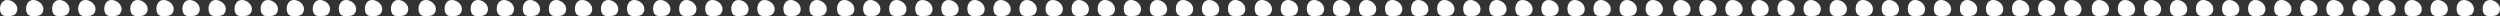
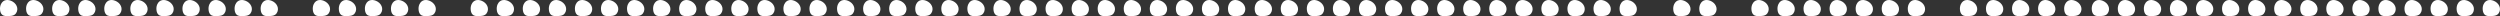
<svg xmlns="http://www.w3.org/2000/svg" id="Layer_1" viewBox="0 0 2386.59 15.43">
  <rect x="0" y="0" width="2386.59" height="15.43" fill="#333333" stroke="none" />
  <defs>
    <style>.cls-1{fill:#fff;stroke-width:0px;}</style>
  </defs>
  <path class="cls-1" d="M12.17,1.58c2.15,1.29,3.87,3.45,4.29,5.95.42,2.5-.6,5.29-2.73,6.62-1.55.97-3.46,1.1-5.27,1.21-2.25.13-4.76.18-6.45-1.33C.84,12.99.31,11.39.1,9.83c-.25-1.91-.07-3.9.71-5.65C3.02-.74,7.98-.92,12.17,1.58Z" />
  <path class="cls-1" d="M37.05,1.58c2.15,1.29,3.87,3.45,4.29,5.95.42,2.5-.6,5.29-2.73,6.62-1.55.97-3.46,1.1-5.27,1.21-2.25.13-4.76.18-6.45-1.33-1.16-1.04-1.69-2.64-1.89-4.2-.25-1.91-.07-3.9.71-5.65,2.2-4.93,7.16-5.1,11.35-2.6Z" />
  <path class="cls-1" d="M61.93,1.58c2.15,1.29,3.87,3.45,4.29,5.95.42,2.5-.6,5.29-2.73,6.62-1.55.97-3.46,1.1-5.27,1.21-2.25.13-4.76.18-6.45-1.33-1.16-1.04-1.69-2.64-1.89-4.2-.25-1.91-.07-3.9.71-5.65,2.2-4.93,7.16-5.1,11.35-2.6Z" />
  <path class="cls-1" d="M86.81,1.58c2.15,1.29,3.87,3.45,4.29,5.95.42,2.5-.6,5.29-2.73,6.62-1.55.97-3.46,1.1-5.27,1.21-2.25.13-4.76.18-6.45-1.33-1.16-1.04-1.69-2.64-1.89-4.2-.25-1.91-.07-3.9.71-5.65,2.2-4.93,7.16-5.1,11.35-2.6Z" />
  <path class="cls-1" d="M111.69,1.58c2.15,1.29,3.87,3.45,4.29,5.95s-.6,5.29-2.73,6.62c-1.55.97-3.46,1.1-5.27,1.21-2.25.13-4.76.18-6.45-1.33-1.16-1.04-1.69-2.64-1.89-4.2-.25-1.91-.07-3.9.71-5.65,2.2-4.93,7.16-5.1,11.35-2.6Z" />
  <path class="cls-1" d="M136.57,1.58c2.15,1.29,3.87,3.45,4.29,5.95s-.6,5.29-2.73,6.62c-1.55.97-3.46,1.1-5.27,1.21-2.25.13-4.76.18-6.45-1.33-1.16-1.04-1.69-2.64-1.89-4.2-.25-1.91-.07-3.9.71-5.65,2.2-4.93,7.16-5.1,11.35-2.6Z" />
  <path class="cls-1" d="M161.45,1.58c2.15,1.29,3.87,3.45,4.29,5.95.42,2.5-.6,5.29-2.73,6.62-1.55.97-3.46,1.1-5.27,1.21-2.25.13-4.76.18-6.45-1.33-1.16-1.04-1.69-2.64-1.89-4.2-.25-1.91-.07-3.9.71-5.65,2.2-4.93,7.16-5.1,11.35-2.6Z" />
  <path class="cls-1" d="M186.33,1.58c2.15,1.29,3.87,3.45,4.29,5.95.42,2.5-.6,5.29-2.73,6.62-1.55.97-3.46,1.1-5.27,1.21-2.25.13-4.76.18-6.45-1.33-1.16-1.04-1.69-2.64-1.89-4.2-.25-1.91-.07-3.9.71-5.65,2.2-4.93,7.16-5.1,11.35-2.6Z" />
  <path class="cls-1" d="M211.21,1.58c2.15,1.29,3.87,3.45,4.29,5.95.42,2.5-.6,5.29-2.73,6.62-1.55.97-3.46,1.1-5.27,1.21-2.25.13-4.76.18-6.45-1.33-1.16-1.04-1.69-2.64-1.89-4.2-.25-1.91-.07-3.9.71-5.65,2.2-4.93,7.16-5.1,11.35-2.6Z" />
  <path class="cls-1" d="M236.09,1.58c2.15,1.29,3.87,3.45,4.29,5.95.42,2.5-.6,5.29-2.73,6.62-1.55.97-3.46,1.1-5.27,1.21-2.25.13-4.76.18-6.45-1.33-1.16-1.04-1.69-2.64-1.89-4.2-.25-1.91-.07-3.9.71-5.65,2.2-4.93,7.16-5.1,11.35-2.6Z" />
  <path class="cls-1" d="M260.97,1.58c2.15,1.29,3.87,3.45,4.29,5.95.42,2.5-.6,5.29-2.73,6.62-1.55.97-3.46,1.1-5.27,1.21-2.25.13-4.76.18-6.45-1.33-1.16-1.04-1.69-2.64-1.89-4.2-.25-1.91-.07-3.9.71-5.65,2.2-4.93,7.16-5.1,11.35-2.6Z" />
-   <path class="cls-1" d="M285.85,1.58c2.15,1.29,3.87,3.45,4.29,5.95.42,2.5-.6,5.29-2.73,6.62-1.55.97-3.46,1.1-5.27,1.21-2.25.13-4.76.18-6.45-1.33-1.16-1.04-1.69-2.64-1.89-4.2-.25-1.91-.07-3.9.71-5.65,2.2-4.93,7.16-5.1,11.35-2.6Z" />
  <path class="cls-1" d="M310.73,1.58c2.15,1.29,3.87,3.45,4.29,5.95.42,2.5-.6,5.29-2.73,6.62-1.55.97-3.46,1.1-5.27,1.21-2.25.13-4.76.18-6.45-1.33-1.16-1.04-1.69-2.64-1.89-4.2-.25-1.91-.07-3.9.71-5.65,2.2-4.93,7.16-5.1,11.35-2.6Z" />
  <path class="cls-1" d="M335.61,1.58c2.15,1.29,3.87,3.45,4.29,5.95.42,2.5-.6,5.29-2.73,6.62-1.55.97-3.46,1.1-5.27,1.21-2.25.13-4.76.18-6.45-1.33-1.16-1.04-1.69-2.64-1.89-4.2-.25-1.91-.07-3.9.71-5.65,2.2-4.93,7.16-5.1,11.35-2.6Z" />
  <path class="cls-1" d="M360.49,1.58c2.15,1.29,3.87,3.45,4.29,5.95.42,2.5-.6,5.29-2.73,6.62-1.55.97-3.46,1.1-5.27,1.21-2.25.13-4.76.18-6.45-1.33-1.16-1.04-1.69-2.64-1.89-4.2-.25-1.91-.07-3.9.71-5.65,2.2-4.93,7.16-5.1,11.35-2.6Z" />
  <path class="cls-1" d="M385.37,1.58c2.15,1.29,3.87,3.45,4.29,5.95.42,2.5-.6,5.29-2.73,6.62-1.55.97-3.46,1.1-5.27,1.21-2.25.13-4.76.18-6.45-1.33-1.16-1.04-1.69-2.64-1.89-4.2-.25-1.91-.07-3.9.71-5.65,2.2-4.93,7.16-5.1,11.35-2.6Z" />
  <path class="cls-1" d="M411.7,1.58c2.15,1.29,3.87,3.45,4.29,5.95.42,2.5-.6,5.29-2.73,6.62-1.55.97-3.46,1.1-5.27,1.21-2.25.13-4.76.18-6.45-1.33-1.16-1.04-1.69-2.64-1.89-4.2-.25-1.91-.07-3.9.71-5.65,2.2-4.93,7.16-5.1,11.35-2.6Z" />
-   <path class="cls-1" d="M436.58,1.58c2.15,1.29,3.87,3.45,4.29,5.95.42,2.5-.6,5.29-2.73,6.62-1.55.97-3.46,1.1-5.27,1.21-2.25.13-4.76.18-6.45-1.33-1.16-1.04-1.69-2.64-1.89-4.2-.25-1.91-.07-3.9.71-5.65,2.2-4.93,7.16-5.1,11.35-2.6Z" />
+   <path class="cls-1" d="M436.58,1.58Z" />
  <path class="cls-1" d="M461.46,1.58c2.15,1.29,3.87,3.45,4.29,5.95.42,2.5-.6,5.29-2.73,6.62-1.55.97-3.46,1.1-5.27,1.21-2.25.13-4.76.18-6.45-1.33-1.16-1.04-1.69-2.64-1.89-4.2-.25-1.91-.07-3.9.71-5.65,2.2-4.93,7.16-5.1,11.35-2.6Z" />
  <path class="cls-1" d="M486.34,1.58c2.15,1.29,3.87,3.45,4.29,5.95.42,2.5-.6,5.29-2.73,6.62-1.55.97-3.46,1.1-5.27,1.21-2.25.13-4.76.18-6.45-1.33-1.16-1.04-1.69-2.64-1.89-4.2-.25-1.91-.07-3.9.71-5.65,2.2-4.93,7.16-5.1,11.35-2.6Z" />
  <path class="cls-1" d="M511.22,1.58c2.15,1.29,3.87,3.45,4.29,5.95.42,2.5-.6,5.29-2.73,6.62-1.55.97-3.46,1.1-5.27,1.21-2.25.13-4.76.18-6.45-1.33-1.16-1.04-1.69-2.64-1.89-4.2-.25-1.91-.07-3.9.71-5.65,2.2-4.93,7.16-5.1,11.35-2.6Z" />
  <path class="cls-1" d="M536.1,1.58c2.15,1.29,3.87,3.45,4.29,5.95.42,2.5-.6,5.29-2.73,6.62-1.55.97-3.46,1.1-5.27,1.21-2.25.13-4.76.18-6.45-1.33-1.16-1.04-1.69-2.64-1.89-4.2-.25-1.91-.07-3.9.71-5.65,2.2-4.93,7.16-5.1,11.35-2.6Z" />
  <path class="cls-1" d="M560.98,1.58c2.15,1.29,3.87,3.45,4.29,5.95.42,2.5-.6,5.29-2.73,6.62-1.55.97-3.46,1.1-5.27,1.21-2.25.13-4.76.18-6.45-1.33-1.16-1.04-1.69-2.64-1.89-4.2-.25-1.91-.07-3.9.71-5.65,2.2-4.93,7.16-5.1,11.35-2.6Z" />
  <path class="cls-1" d="M585.86,1.58c2.15,1.29,3.87,3.45,4.29,5.95.42,2.5-.6,5.29-2.73,6.62-1.55.97-3.46,1.1-5.27,1.21-2.25.13-4.76.18-6.45-1.33-1.16-1.04-1.69-2.64-1.89-4.2-.25-1.91-.07-3.9.71-5.65,2.2-4.93,7.16-5.1,11.35-2.6Z" />
  <path class="cls-1" d="M610.74,1.58c2.15,1.29,3.87,3.45,4.29,5.95.42,2.5-.6,5.29-2.73,6.62-1.55.97-3.46,1.1-5.27,1.21-2.25.13-4.76.18-6.45-1.33-1.16-1.04-1.69-2.64-1.89-4.2-.25-1.91-.07-3.9.71-5.65,2.2-4.93,7.16-5.1,11.35-2.6Z" />
  <path class="cls-1" d="M635.62,1.58c2.15,1.29,3.87,3.45,4.29,5.95.42,2.5-.6,5.29-2.73,6.62-1.55.97-3.46,1.1-5.27,1.21-2.25.13-4.76.18-6.45-1.33-1.16-1.04-1.69-2.64-1.89-4.2-.25-1.91-.07-3.9.71-5.65,2.2-4.93,7.16-5.1,11.35-2.6Z" />
  <path class="cls-1" d="M660.5,1.58c2.15,1.29,3.87,3.45,4.29,5.95.42,2.5-.6,5.29-2.73,6.62-1.55.97-3.46,1.1-5.27,1.21-2.25.13-4.76.18-6.45-1.33-1.16-1.04-1.69-2.64-1.89-4.2-.25-1.91-.07-3.9.71-5.65,2.2-4.93,7.16-5.1,11.35-2.6Z" />
  <path class="cls-1" d="M685.38,1.58c2.15,1.29,3.87,3.45,4.29,5.95s-.6,5.29-2.73,6.62c-1.55.97-3.46,1.1-5.27,1.21-2.25.13-4.76.18-6.45-1.33-1.16-1.04-1.69-2.64-1.89-4.2-.25-1.91-.07-3.9.71-5.65,2.2-4.93,7.16-5.1,11.35-2.6Z" />
  <path class="cls-1" d="M710.26,1.58c2.15,1.29,3.87,3.45,4.29,5.95s-.6,5.29-2.73,6.62c-1.55.97-3.46,1.1-5.27,1.21-2.25.13-4.76.18-6.45-1.33-1.16-1.04-1.69-2.64-1.89-4.2-.25-1.91-.07-3.9.71-5.65,2.2-4.93,7.16-5.1,11.35-2.6Z" />
  <path class="cls-1" d="M735.14,1.58c2.15,1.29,3.87,3.45,4.29,5.95.42,2.5-.6,5.29-2.73,6.62-1.55.97-3.46,1.1-5.27,1.21-2.25.13-4.76.18-6.45-1.33-1.16-1.04-1.69-2.64-1.89-4.2-.25-1.91-.07-3.9.71-5.65,2.2-4.93,7.16-5.1,11.35-2.6Z" />
  <path class="cls-1" d="M760.02,1.58c2.15,1.29,3.87,3.45,4.29,5.95.42,2.5-.6,5.29-2.73,6.62-1.55.97-3.46,1.1-5.27,1.21-2.25.13-4.76.18-6.45-1.33-1.16-1.04-1.69-2.64-1.89-4.2-.25-1.91-.07-3.9.71-5.65,2.2-4.93,7.16-5.1,11.35-2.6Z" />
  <path class="cls-1" d="M784.9,1.58c2.15,1.29,3.87,3.45,4.29,5.95.42,2.5-.6,5.29-2.73,6.62-1.55.97-3.46,1.1-5.27,1.21-2.25.13-4.76.18-6.45-1.33-1.16-1.04-1.69-2.64-1.89-4.2-.25-1.91-.07-3.9.71-5.65,2.2-4.93,7.16-5.1,11.35-2.6Z" />
  <path class="cls-1" d="M811.24,1.58c2.15,1.29,3.87,3.45,4.29,5.95.42,2.5-.6,5.29-2.73,6.62-1.55.97-3.46,1.1-5.27,1.21-2.25.13-4.76.18-6.45-1.33-1.16-1.04-1.69-2.64-1.89-4.2-.25-1.91-.07-3.9.71-5.65,2.2-4.93,7.16-5.1,11.35-2.6Z" />
  <path class="cls-1" d="M836.12,1.58c2.15,1.29,3.87,3.45,4.29,5.95.42,2.5-.6,5.29-2.73,6.62-1.55.97-3.46,1.1-5.27,1.21-2.25.13-4.76.18-6.45-1.33-1.16-1.04-1.69-2.64-1.89-4.2-.25-1.91-.07-3.9.71-5.65,2.2-4.93,7.16-5.1,11.35-2.6Z" />
  <path class="cls-1" d="M861,1.58c2.15,1.29,3.87,3.45,4.29,5.95.42,2.5-.6,5.29-2.73,6.62-1.55.97-3.46,1.1-5.27,1.21-2.25.13-4.76.18-6.45-1.33-1.16-1.04-1.69-2.64-1.89-4.2-.25-1.91-.07-3.9.71-5.65,2.2-4.93,7.16-5.1,11.35-2.6Z" />
  <path class="cls-1" d="M885.88,1.58c2.15,1.29,3.87,3.45,4.29,5.95.42,2.5-.6,5.29-2.73,6.62-1.55.97-3.46,1.1-5.27,1.21-2.25.13-4.76.18-6.45-1.33-1.16-1.04-1.69-2.64-1.89-4.2-.25-1.91-.07-3.9.71-5.65,2.2-4.93,7.16-5.1,11.35-2.6Z" />
  <path class="cls-1" d="M910.76,1.58c2.15,1.29,3.87,3.45,4.29,5.95.42,2.5-.6,5.29-2.73,6.62-1.55.97-3.46,1.1-5.27,1.21-2.25.13-4.76.18-6.45-1.33-1.16-1.04-1.69-2.64-1.89-4.2-.25-1.91-.07-3.9.71-5.65,2.2-4.93,7.16-5.1,11.35-2.6Z" />
  <path class="cls-1" d="M935.64,1.58c2.15,1.29,3.87,3.45,4.29,5.95.42,2.5-.6,5.29-2.73,6.62-1.55.97-3.46,1.1-5.27,1.21-2.25.13-4.76.18-6.45-1.33-1.16-1.04-1.69-2.64-1.89-4.2-.25-1.91-.07-3.9.71-5.65,2.2-4.93,7.16-5.1,11.35-2.6Z" />
  <path class="cls-1" d="M960.52,1.58c2.15,1.29,3.87,3.45,4.29,5.95.42,2.5-.6,5.29-2.73,6.62-1.55.97-3.46,1.1-5.27,1.21-2.25.13-4.76.18-6.45-1.33-1.16-1.04-1.69-2.64-1.89-4.2-.25-1.91-.07-3.9.71-5.65,2.2-4.93,7.16-5.1,11.35-2.6Z" />
  <path class="cls-1" d="M985.4,1.58c2.15,1.29,3.87,3.45,4.29,5.95.42,2.5-.6,5.29-2.73,6.62-1.55.97-3.46,1.1-5.27,1.21-2.25.13-4.76.18-6.45-1.33-1.16-1.04-1.69-2.64-1.89-4.2-.25-1.91-.07-3.9.71-5.65,2.2-4.93,7.16-5.1,11.35-2.6Z" />
  <path class="cls-1" d="M1010.28,1.58c2.15,1.29,3.87,3.45,4.29,5.95.42,2.5-.6,5.29-2.73,6.62-1.55.97-3.46,1.1-5.27,1.21-2.25.13-4.76.18-6.45-1.33-1.16-1.04-1.69-2.64-1.89-4.2-.25-1.91-.07-3.9.71-5.65,2.2-4.93,7.16-5.1,11.35-2.6Z" />
  <path class="cls-1" d="M1035.16,1.58c2.15,1.29,3.87,3.45,4.29,5.95.42,2.5-.6,5.29-2.73,6.62-1.55.97-3.46,1.1-5.27,1.21-2.25.13-4.76.18-6.45-1.33-1.16-1.04-1.69-2.64-1.89-4.2-.25-1.91-.07-3.9.71-5.65,2.2-4.93,7.16-5.1,11.35-2.6Z" />
  <path class="cls-1" d="M1060.04,1.58c2.15,1.29,3.87,3.45,4.29,5.95.42,2.5-.6,5.29-2.73,6.62-1.55.97-3.46,1.1-5.27,1.21-2.25.13-4.76.18-6.45-1.33-1.16-1.04-1.69-2.64-1.89-4.2-.25-1.91-.07-3.9.71-5.65,2.2-4.93,7.16-5.1,11.35-2.6Z" />
  <path class="cls-1" d="M1084.92,1.58c2.15,1.29,3.87,3.45,4.29,5.95.42,2.5-.6,5.29-2.73,6.62-1.55.97-3.46,1.1-5.27,1.21-2.25.13-4.76.18-6.45-1.33-1.16-1.04-1.69-2.64-1.89-4.2-.25-1.91-.07-3.9.71-5.65,2.2-4.93,7.16-5.1,11.35-2.6Z" />
  <path class="cls-1" d="M1109.8,1.58c2.15,1.29,3.87,3.45,4.29,5.95s-.6,5.29-2.73,6.62c-1.55.97-3.46,1.1-5.27,1.21-2.25.13-4.76.18-6.45-1.33-1.16-1.04-1.69-2.64-1.89-4.2-.25-1.91-.07-3.9.71-5.65,2.2-4.93,7.16-5.1,11.35-2.6Z" />
  <path class="cls-1" d="M1134.68,1.58c2.15,1.29,3.87,3.45,4.29,5.95s-.6,5.29-2.73,6.62c-1.55.97-3.46,1.1-5.27,1.21-2.25.13-4.76.18-6.45-1.33-1.16-1.04-1.69-2.64-1.89-4.2-.25-1.91-.07-3.9.71-5.65,2.2-4.93,7.16-5.1,11.35-2.6Z" />
  <path class="cls-1" d="M1159.56,1.58c2.15,1.29,3.87,3.45,4.29,5.95.42,2.5-.6,5.29-2.73,6.62-1.55.97-3.46,1.1-5.27,1.21-2.25.13-4.76.18-6.45-1.33-1.16-1.04-1.69-2.64-1.89-4.2-.25-1.91-.07-3.9.71-5.65,2.2-4.93,7.16-5.1,11.35-2.6Z" />
  <path class="cls-1" d="M1184.44,1.58c2.15,1.29,3.87,3.45,4.29,5.95.42,2.5-.6,5.29-2.73,6.62-1.55.97-3.46,1.1-5.27,1.21-2.25.13-4.76.18-6.45-1.33-1.16-1.04-1.69-2.64-1.89-4.2-.25-1.91-.07-3.9.71-5.65,2.2-4.93,7.16-5.1,11.35-2.6Z" />
  <path class="cls-1" d="M1209.93,1.58c2.15,1.29,3.87,3.45,4.29,5.95.42,2.5-.6,5.29-2.73,6.62-1.55.97-3.46,1.1-5.27,1.21-2.25.13-4.76.18-6.45-1.33-1.16-1.04-1.69-2.64-1.89-4.2-.25-1.91-.07-3.9.71-5.65,2.2-4.93,7.16-5.1,11.35-2.6Z" />
  <path class="cls-1" d="M1234.81,1.58c2.15,1.29,3.87,3.45,4.29,5.95.42,2.5-.6,5.29-2.73,6.62-1.55.97-3.46,1.1-5.27,1.21-2.25.13-4.76.18-6.45-1.33-1.16-1.04-1.69-2.64-1.89-4.2-.25-1.91-.07-3.9.71-5.65,2.2-4.93,7.16-5.1,11.35-2.6Z" />
  <path class="cls-1" d="M1259.69,1.58c2.15,1.29,3.87,3.45,4.29,5.95.42,2.5-.6,5.29-2.73,6.62-1.55.97-3.46,1.1-5.27,1.21-2.25.13-4.76.18-6.45-1.33-1.16-1.04-1.69-2.64-1.89-4.2-.25-1.91-.07-3.9.71-5.65,2.2-4.93,7.16-5.1,11.35-2.6Z" />
  <path class="cls-1" d="M1284.57,1.58c2.15,1.29,3.87,3.45,4.29,5.95.42,2.5-.6,5.29-2.73,6.62-1.55.97-3.46,1.1-5.27,1.21-2.25.13-4.76.18-6.45-1.33-1.16-1.04-1.69-2.64-1.89-4.2-.25-1.91-.07-3.9.71-5.65,2.2-4.93,7.16-5.1,11.35-2.6Z" />
  <path class="cls-1" d="M1309.45,1.58c2.15,1.29,3.87,3.45,4.29,5.95.42,2.5-.6,5.29-2.73,6.62-1.55.97-3.46,1.1-5.27,1.21-2.25.13-4.76.18-6.45-1.33-1.16-1.04-1.69-2.64-1.89-4.2-.25-1.91-.07-3.9.71-5.65,2.2-4.93,7.16-5.1,11.35-2.6Z" />
  <path class="cls-1" d="M1334.33,1.58c2.15,1.29,3.87,3.45,4.29,5.95.42,2.5-.6,5.29-2.73,6.62-1.55.97-3.46,1.1-5.27,1.21-2.25.13-4.76.18-6.45-1.33-1.16-1.04-1.69-2.64-1.89-4.2-.25-1.91-.07-3.9.71-5.65,2.2-4.93,7.16-5.1,11.35-2.6Z" />
  <path class="cls-1" d="M1359.21,1.58c2.15,1.29,3.87,3.45,4.29,5.95.42,2.5-.6,5.29-2.73,6.62-1.55.97-3.46,1.1-5.27,1.21-2.25.13-4.76.18-6.45-1.33-1.16-1.04-1.69-2.64-1.89-4.2-.25-1.91-.07-3.9.71-5.65,2.2-4.93,7.16-5.1,11.35-2.6Z" />
  <path class="cls-1" d="M1384.09,1.58c2.15,1.29,3.87,3.45,4.29,5.95.42,2.5-.6,5.29-2.73,6.62-1.55.97-3.46,1.1-5.27,1.21-2.25.13-4.76.18-6.45-1.33-1.16-1.04-1.69-2.64-1.89-4.2-.25-1.91-.07-3.9.71-5.65,2.2-4.93,7.16-5.1,11.35-2.6Z" />
  <path class="cls-1" d="M1408.97,1.58c2.15,1.29,3.87,3.45,4.29,5.95.42,2.5-.6,5.29-2.73,6.62-1.55.97-3.46,1.1-5.27,1.21-2.25.13-4.76.18-6.45-1.33-1.16-1.04-1.69-2.64-1.89-4.2-.25-1.91-.07-3.9.71-5.65,2.2-4.93,7.16-5.1,11.35-2.6Z" />
  <path class="cls-1" d="M1433.85,1.58c2.15,1.29,3.87,3.45,4.29,5.95.42,2.5-.6,5.29-2.73,6.62-1.55.97-3.46,1.1-5.27,1.21-2.25.13-4.76.18-6.45-1.33-1.16-1.04-1.69-2.64-1.89-4.2-.25-1.91-.07-3.9.71-5.65,2.2-4.93,7.16-5.1,11.35-2.6Z" />
  <path class="cls-1" d="M1458.73,1.58c2.15,1.29,3.87,3.45,4.29,5.95.42,2.5-.6,5.29-2.73,6.62-1.55.97-3.46,1.1-5.27,1.21-2.25.13-4.76.18-6.45-1.33-1.16-1.04-1.69-2.64-1.89-4.2-.25-1.91-.07-3.9.71-5.65,2.2-4.93,7.16-5.1,11.35-2.6Z" />
  <path class="cls-1" d="M1483.61,1.58c2.15,1.29,3.87,3.45,4.29,5.95.42,2.5-.6,5.29-2.73,6.62-1.55.97-3.46,1.1-5.27,1.21-2.25.13-4.76.18-6.45-1.33-1.16-1.04-1.69-2.64-1.89-4.2-.25-1.91-.07-3.9.71-5.65,2.2-4.93,7.16-5.1,11.35-2.6Z" />
  <path class="cls-1" d="M1508.49,1.58c2.15,1.29,3.87,3.45,4.29,5.95.42,2.5-.6,5.29-2.73,6.62-1.55.97-3.46,1.1-5.27,1.21-2.25.13-4.76.18-6.45-1.33-1.16-1.04-1.69-2.64-1.89-4.2-.25-1.91-.07-3.9.71-5.65,2.2-4.93,7.16-5.1,11.35-2.6Z" />
  <path class="cls-1" d="M1533.37,1.58c2.15,1.29,3.87,3.45,4.29,5.95.42,2.5-.6,5.29-2.73,6.62-1.55.97-3.46,1.1-5.27,1.21-2.25.13-4.76.18-6.45-1.33-1.16-1.04-1.69-2.64-1.89-4.2-.25-1.91-.07-3.9.71-5.65,2.2-4.93,7.16-5.1,11.35-2.6Z" />
  <path class="cls-1" d="M1558.25,1.58c2.15,1.29,3.87,3.45,4.29,5.95.42,2.5-.6,5.29-2.73,6.62-1.55.97-3.46,1.1-5.27,1.21-2.25.13-4.76.18-6.45-1.33-1.16-1.04-1.69-2.64-1.89-4.2-.25-1.91-.07-3.9.71-5.65,2.2-4.93,7.16-5.1,11.35-2.6Z" />
-   <path class="cls-1" d="M1583.13,1.58c2.15,1.29,3.87,3.45,4.29,5.95.42,2.5-.6,5.29-2.73,6.62-1.55.97-3.46,1.1-5.27,1.21-2.25.13-4.76.18-6.45-1.33-1.16-1.04-1.69-2.64-1.89-4.2-.25-1.91-.07-3.9.71-5.65,2.2-4.93,7.16-5.1,11.35-2.6Z" />
  <path class="cls-1" d="M1609.47,1.58c2.15,1.29,3.87,3.45,4.29,5.95.42,2.5-.6,5.29-2.73,6.62-1.55.97-3.46,1.1-5.27,1.21-2.25.13-4.76.18-6.45-1.33-1.16-1.04-1.69-2.64-1.89-4.2-.25-1.91-.07-3.9.71-5.65,2.2-4.93,7.16-5.1,11.35-2.6Z" />
  <path class="cls-1" d="M1634.35,1.58c2.15,1.29,3.87,3.45,4.29,5.95.42,2.5-.6,5.29-2.73,6.62-1.55.97-3.46,1.1-5.27,1.21-2.25.13-4.76.18-6.45-1.33-1.16-1.04-1.69-2.64-1.89-4.2-.25-1.91-.07-3.9.71-5.65,2.2-4.93,7.16-5.1,11.35-2.6Z" />
-   <path class="cls-1" d="M1659.23,1.58c2.15,1.29,3.87,3.45,4.29,5.95.42,2.5-.6,5.29-2.73,6.62-1.55.97-3.46,1.1-5.27,1.21-2.25.13-4.76.18-6.45-1.33-1.16-1.04-1.69-2.64-1.89-4.2-.25-1.91-.07-3.9.71-5.65,2.2-4.93,7.16-5.1,11.35-2.6Z" />
  <path class="cls-1" d="M1684.11,1.58c2.15,1.29,3.87,3.45,4.29,5.95.42,2.5-.6,5.29-2.73,6.62-1.55.97-3.46,1.1-5.27,1.21-2.25.13-4.76.18-6.45-1.33-1.16-1.04-1.69-2.64-1.89-4.2-.25-1.91-.07-3.9.71-5.65,2.2-4.93,7.16-5.1,11.35-2.6Z" />
  <path class="cls-1" d="M1708.99,1.58c2.15,1.29,3.87,3.45,4.29,5.95.42,2.5-.6,5.29-2.73,6.62-1.55.97-3.46,1.1-5.27,1.21-2.25.13-4.76.18-6.45-1.33-1.16-1.04-1.69-2.64-1.89-4.2-.25-1.91-.07-3.9.71-5.65,2.2-4.93,7.16-5.1,11.35-2.6Z" />
  <path class="cls-1" d="M1733.87,1.58c2.15,1.29,3.87,3.45,4.29,5.95.42,2.5-.6,5.29-2.73,6.62-1.55.97-3.46,1.1-5.27,1.21-2.25.13-4.76.18-6.45-1.33-1.16-1.04-1.69-2.64-1.89-4.2-.25-1.91-.07-3.9.71-5.65,2.2-4.93,7.16-5.1,11.35-2.6Z" />
  <path class="cls-1" d="M1758.75,1.58c2.15,1.29,3.87,3.45,4.29,5.95.42,2.5-.6,5.29-2.73,6.62-1.55.97-3.46,1.1-5.27,1.21-2.25.13-4.76.18-6.45-1.33-1.16-1.04-1.69-2.64-1.89-4.2-.25-1.91-.07-3.9.71-5.65,2.2-4.93,7.16-5.1,11.35-2.6Z" />
  <path class="cls-1" d="M1783.63,1.58c2.15,1.29,3.87,3.45,4.29,5.95.42,2.5-.6,5.29-2.73,6.62-1.55.97-3.46,1.1-5.27,1.21-2.25.13-4.76.18-6.45-1.33-1.16-1.04-1.69-2.64-1.89-4.2-.25-1.91-.07-3.9.71-5.65,2.2-4.93,7.16-5.1,11.35-2.6Z" />
  <path class="cls-1" d="M1808.51,1.58c2.15,1.29,3.87,3.45,4.29,5.95.42,2.5-.6,5.29-2.73,6.62-1.55.97-3.46,1.1-5.27,1.21-2.25.13-4.76.18-6.45-1.33-1.16-1.04-1.69-2.64-1.89-4.2-.25-1.91-.07-3.9.71-5.65,2.2-4.93,7.16-5.1,11.35-2.6Z" />
  <path class="cls-1" d="M1833.39,1.58c2.15,1.29,3.87,3.45,4.29,5.95s-.6,5.29-2.73,6.62c-1.55.97-3.46,1.1-5.27,1.21-2.25.13-4.76.18-6.45-1.33-1.16-1.04-1.69-2.64-1.89-4.2-.25-1.91-.07-3.9.71-5.65,2.2-4.93,7.16-5.1,11.35-2.6Z" />
-   <path class="cls-1" d="M1858.27,1.58c2.15,1.29,3.87,3.45,4.29,5.95s-.6,5.29-2.73,6.62c-1.55.97-3.46,1.1-5.27,1.21-2.25.13-4.76.18-6.45-1.33-1.16-1.04-1.69-2.64-1.89-4.2-.25-1.91-.07-3.9.71-5.65,2.2-4.93,7.16-5.1,11.35-2.6Z" />
  <path class="cls-1" d="M1883.15,1.58c2.15,1.29,3.87,3.45,4.29,5.95.42,2.5-.6,5.29-2.73,6.62-1.55.97-3.46,1.1-5.27,1.21-2.25.13-4.76.18-6.45-1.33-1.16-1.04-1.69-2.64-1.89-4.2-.25-1.91-.07-3.9.71-5.65,2.2-4.93,7.16-5.1,11.35-2.6Z" />
  <path class="cls-1" d="M1908.03,1.58c2.15,1.29,3.87,3.45,4.29,5.95.42,2.5-.6,5.29-2.73,6.62-1.55.97-3.46,1.1-5.27,1.21-2.25.13-4.76.18-6.45-1.33-1.16-1.04-1.69-2.64-1.89-4.2-.25-1.91-.07-3.9.71-5.65,2.2-4.93,7.16-5.1,11.35-2.6Z" />
  <path class="cls-1" d="M1932.91,1.58c2.15,1.29,3.87,3.45,4.29,5.95.42,2.5-.6,5.29-2.73,6.62-1.55.97-3.46,1.1-5.27,1.21-2.25.13-4.76.18-6.45-1.33-1.16-1.04-1.69-2.64-1.89-4.2-.25-1.91-.07-3.9.71-5.65,2.2-4.93,7.16-5.1,11.35-2.6Z" />
  <path class="cls-1" d="M1957.79,1.58c2.15,1.29,3.87,3.45,4.29,5.95.42,2.5-.6,5.29-2.73,6.62-1.55.97-3.46,1.1-5.27,1.21-2.25.13-4.76.18-6.45-1.33-1.16-1.04-1.69-2.64-1.89-4.2-.25-1.91-.07-3.9.71-5.65,2.2-4.93,7.16-5.1,11.35-2.6Z" />
  <path class="cls-1" d="M1982.67,1.58c2.15,1.29,3.87,3.45,4.29,5.95.42,2.5-.6,5.29-2.73,6.62-1.55.97-3.46,1.1-5.27,1.21-2.25.13-4.76.18-6.45-1.33-1.16-1.04-1.69-2.64-1.89-4.2-.25-1.91-.07-3.9.71-5.65,2.2-4.93,7.16-5.1,11.35-2.6Z" />
  <path class="cls-1" d="M2009,1.58c2.15,1.29,3.87,3.45,4.29,5.95.42,2.5-.6,5.29-2.73,6.62-1.55.97-3.46,1.1-5.27,1.21-2.25.13-4.76.18-6.45-1.33-1.16-1.04-1.69-2.64-1.89-4.2-.25-1.91-.07-3.9.71-5.65,2.2-4.93,7.16-5.1,11.35-2.6Z" />
  <path class="cls-1" d="M2033.88,1.58c2.15,1.29,3.87,3.45,4.29,5.95.42,2.5-.6,5.29-2.73,6.62-1.55.97-3.46,1.1-5.27,1.21-2.25.13-4.76.18-6.45-1.33-1.16-1.04-1.69-2.64-1.89-4.2-.25-1.91-.07-3.9.71-5.65,2.2-4.93,7.16-5.1,11.35-2.6Z" />
  <path class="cls-1" d="M2058.76,1.58c2.15,1.29,3.87,3.45,4.29,5.95.42,2.5-.6,5.29-2.73,6.62-1.55.97-3.46,1.1-5.27,1.21-2.25.13-4.76.18-6.45-1.33-1.16-1.04-1.69-2.64-1.89-4.2-.25-1.91-.07-3.9.71-5.65,2.2-4.93,7.16-5.1,11.35-2.6Z" />
  <path class="cls-1" d="M2083.64,1.58c2.15,1.29,3.87,3.45,4.29,5.95.42,2.5-.6,5.29-2.73,6.62-1.55.97-3.46,1.1-5.27,1.21-2.25.13-4.76.18-6.45-1.33-1.16-1.04-1.69-2.64-1.89-4.2-.25-1.91-.07-3.9.71-5.65,2.2-4.93,7.16-5.1,11.35-2.6Z" />
  <path class="cls-1" d="M2108.52,1.58c2.15,1.29,3.87,3.45,4.29,5.95.42,2.5-.6,5.29-2.73,6.62-1.55.97-3.46,1.1-5.27,1.21-2.25.13-4.76.18-6.45-1.33-1.16-1.04-1.69-2.64-1.89-4.2-.25-1.91-.07-3.9.71-5.65,2.2-4.93,7.16-5.1,11.35-2.6Z" />
  <path class="cls-1" d="M2133.4,1.58c2.15,1.29,3.87,3.45,4.29,5.95.42,2.5-.6,5.29-2.73,6.62-1.55.97-3.46,1.1-5.27,1.21-2.25.13-4.76.18-6.45-1.33-1.16-1.04-1.69-2.64-1.89-4.2-.25-1.91-.07-3.9.71-5.65,2.2-4.93,7.16-5.1,11.35-2.6Z" />
  <path class="cls-1" d="M2158.28,1.58c2.15,1.29,3.87,3.45,4.29,5.95.42,2.5-.6,5.29-2.73,6.62-1.55.97-3.46,1.1-5.27,1.21-2.25.13-4.76.18-6.45-1.33-1.16-1.04-1.69-2.64-1.89-4.2-.25-1.91-.07-3.9.71-5.65,2.2-4.93,7.16-5.1,11.35-2.6Z" />
  <path class="cls-1" d="M2183.16,1.58c2.15,1.29,3.87,3.45,4.29,5.95.42,2.5-.6,5.29-2.73,6.62-1.55.97-3.46,1.1-5.27,1.21-2.25.13-4.76.18-6.45-1.33-1.16-1.04-1.69-2.64-1.89-4.2-.25-1.91-.07-3.9.71-5.65,2.2-4.93,7.16-5.1,11.35-2.6Z" />
  <path class="cls-1" d="M2208.04,1.58c2.15,1.29,3.87,3.45,4.29,5.95.42,2.5-.6,5.29-2.73,6.62-1.55.97-3.46,1.1-5.27,1.21-2.25.13-4.76.18-6.45-1.33-1.16-1.04-1.69-2.64-1.89-4.2-.25-1.91-.07-3.9.71-5.65,2.2-4.93,7.16-5.1,11.35-2.6Z" />
  <path class="cls-1" d="M2232.92,1.58c2.15,1.29,3.87,3.45,4.29,5.95.42,2.5-.6,5.29-2.73,6.62-1.55.97-3.46,1.1-5.27,1.21-2.25.13-4.76.18-6.45-1.33-1.16-1.04-1.69-2.64-1.89-4.2-.25-1.91-.07-3.9.71-5.65,2.2-4.93,7.16-5.1,11.35-2.6Z" />
  <path class="cls-1" d="M2257.8,1.58c2.15,1.29,3.87,3.45,4.29,5.95.42,2.5-.6,5.29-2.73,6.62-1.55.97-3.46,1.1-5.27,1.21-2.25.13-4.76.18-6.45-1.33-1.16-1.04-1.69-2.64-1.89-4.2-.25-1.91-.07-3.9.71-5.65,2.2-4.93,7.16-5.1,11.35-2.6Z" />
  <path class="cls-1" d="M2282.68,1.58c2.15,1.29,3.87,3.45,4.29,5.95s-.6,5.29-2.73,6.62c-1.55.97-3.46,1.1-5.27,1.21-2.25.13-4.76.18-6.45-1.33-1.16-1.04-1.69-2.64-1.89-4.2-.25-1.91-.07-3.9.71-5.65,2.2-4.93,7.16-5.1,11.35-2.6Z" />
  <path class="cls-1" d="M2307.56,1.58c2.15,1.29,3.87,3.45,4.29,5.95.42,2.5-.6,5.29-2.73,6.62-1.55.97-3.46,1.1-5.27,1.21-2.25.13-4.76.18-6.45-1.33-1.16-1.04-1.69-2.64-1.89-4.2-.25-1.91-.07-3.9.71-5.65,2.2-4.93,7.16-5.1,11.35-2.6Z" />
  <path class="cls-1" d="M2332.44,1.58c2.15,1.29,3.87,3.45,4.29,5.95.42,2.5-.6,5.29-2.73,6.62-1.55.97-3.46,1.1-5.27,1.21-2.25.13-4.76.18-6.45-1.33-1.16-1.04-1.69-2.64-1.89-4.2-.25-1.91-.07-3.9.71-5.65,2.2-4.93,7.16-5.1,11.35-2.6Z" />
  <path class="cls-1" d="M2357.32,1.58c2.15,1.29,3.87,3.45,4.29,5.95.42,2.5-.6,5.29-2.73,6.62-1.55.97-3.46,1.1-5.27,1.21-2.25.13-4.76.18-6.45-1.33-1.16-1.04-1.69-2.64-1.89-4.2-.25-1.91-.07-3.9.71-5.65,2.2-4.93,7.16-5.1,11.35-2.6Z" />
  <path class="cls-1" d="M2382.2,1.58c2.15,1.29,3.87,3.45,4.29,5.95.42,2.5-.6,5.29-2.73,6.62-1.55.97-3.46,1.1-5.27,1.21-2.25.13-4.76.18-6.45-1.33-1.16-1.04-1.69-2.64-1.89-4.2-.25-1.91-.07-3.9.71-5.65,2.2-4.93,7.16-5.1,11.35-2.6Z" />
</svg>